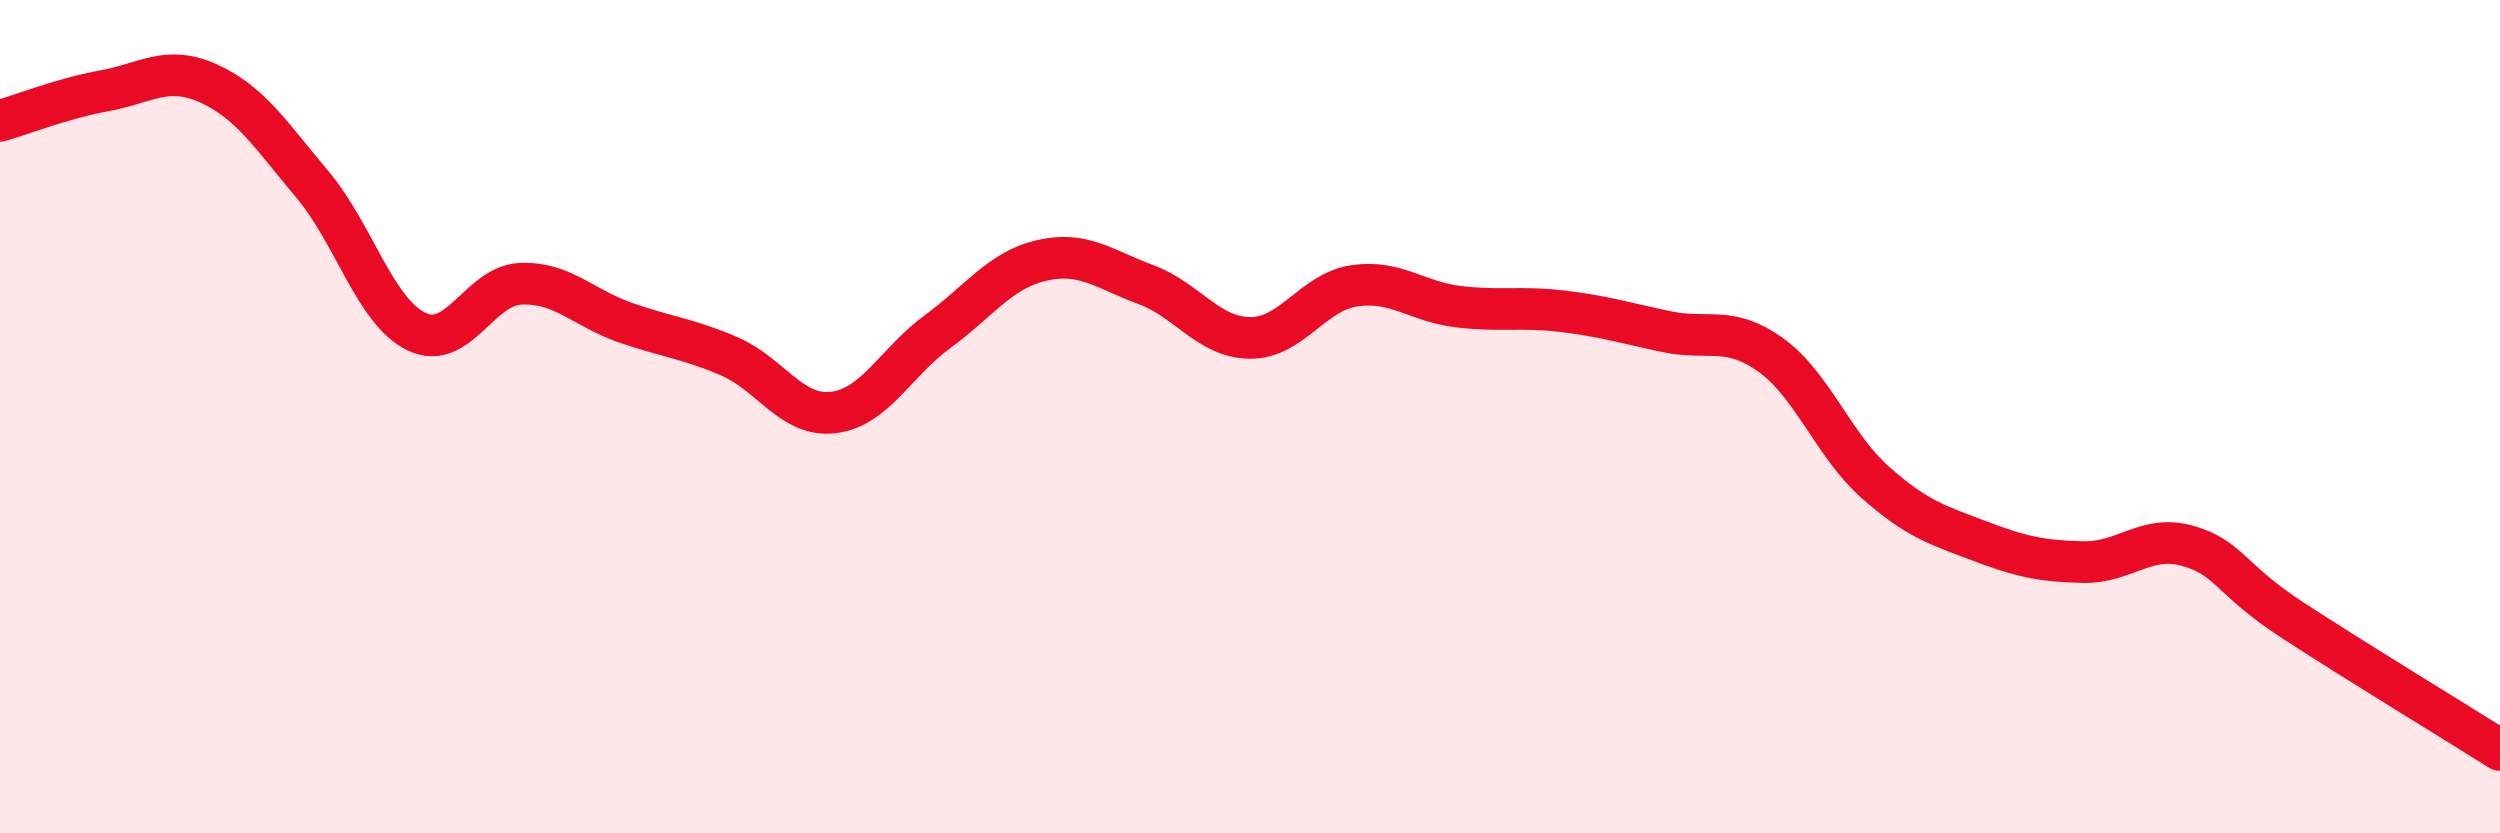
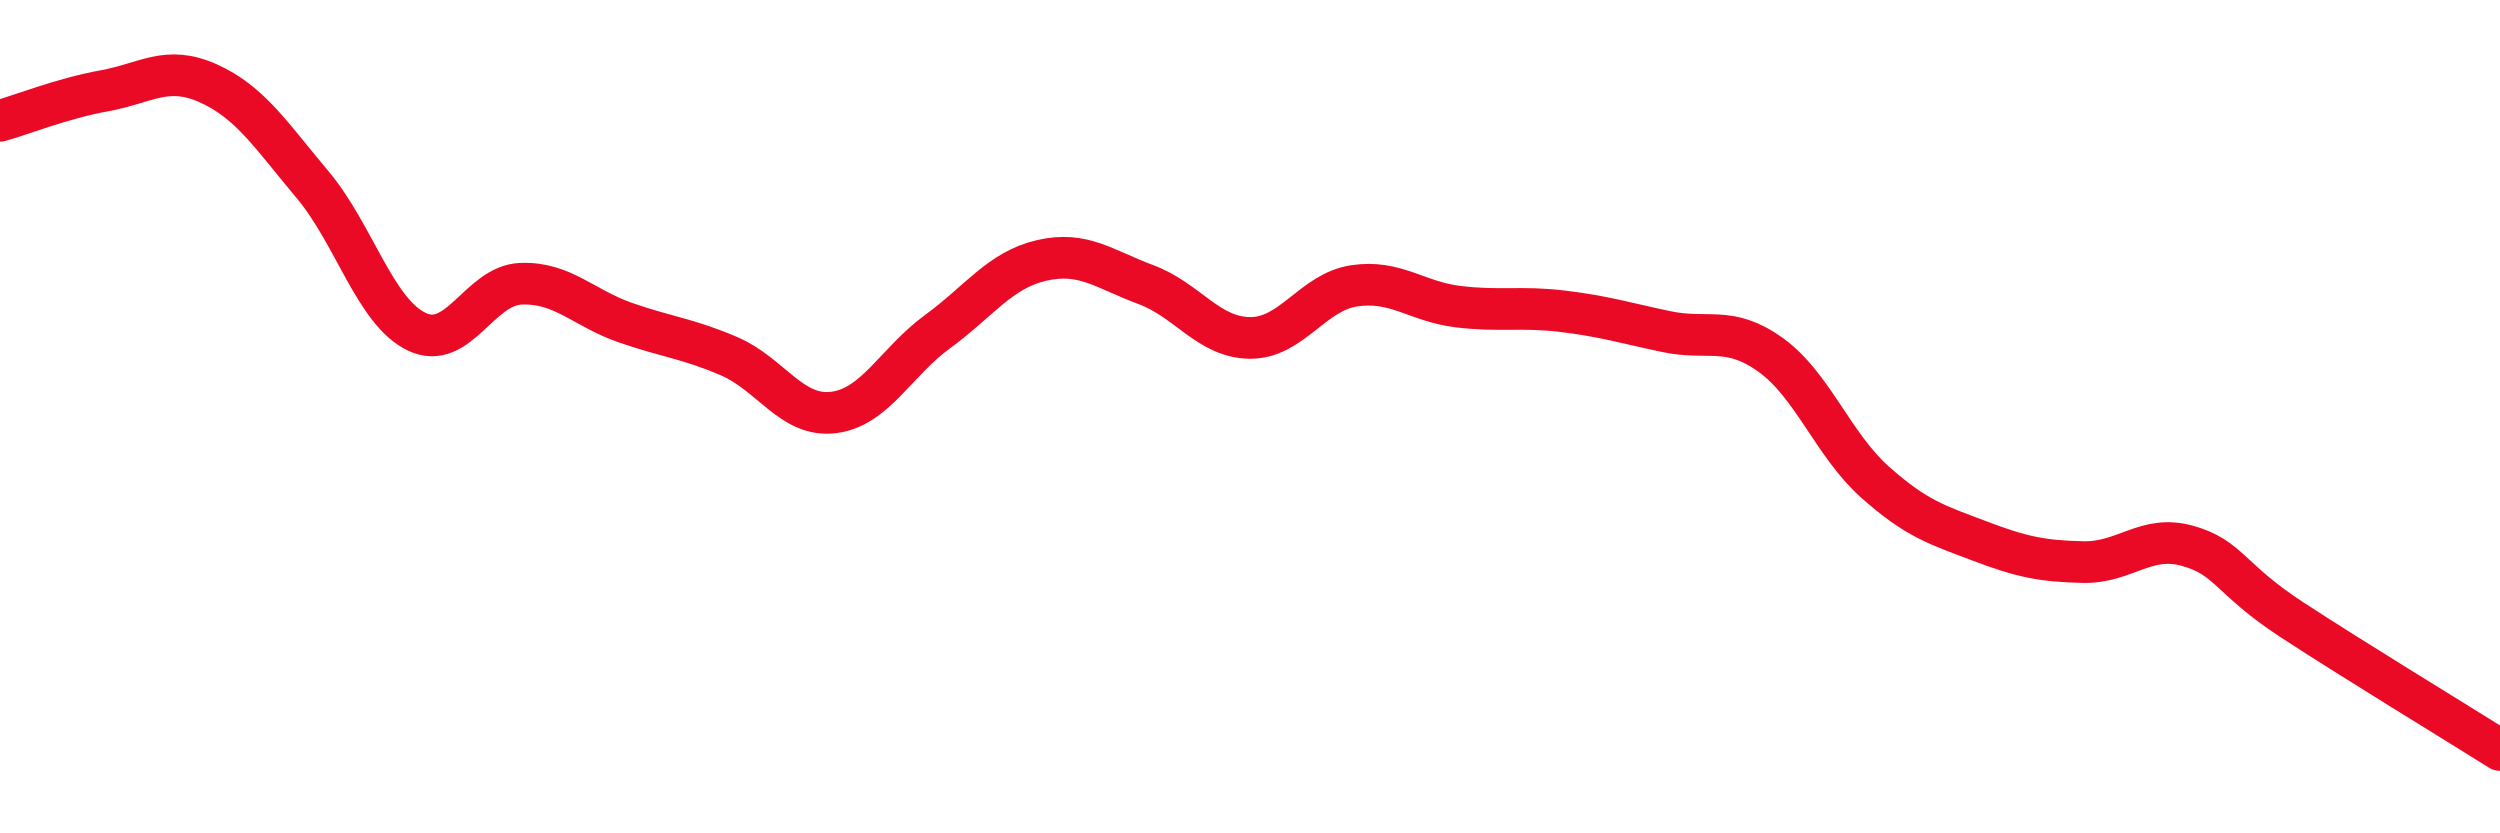
<svg xmlns="http://www.w3.org/2000/svg" width="60" height="20" viewBox="0 0 60 20">
-   <path d="M 0,2.9 C 0.5,2.76 1.5,2.36 2.5,2.18 C 3.5,2 4,1.55 5,2 C 6,2.45 6.5,3.24 7.5,4.43 C 8.5,5.62 9,7.48 10,7.96 C 11,8.44 11.5,6.85 12.5,6.81 C 13.5,6.77 14,7.39 15,7.74 C 16,8.09 16.5,8.12 17.5,8.55 C 18.5,8.98 19,10.02 20,9.9 C 21,9.78 21.5,8.69 22.5,7.96 C 23.5,7.23 24,6.48 25,6.25 C 26,6.02 26.5,6.46 27.5,6.83 C 28.5,7.2 29,8.1 30,8.11 C 31,8.12 31.5,7.01 32.5,6.86 C 33.5,6.71 34,7.24 35,7.36 C 36,7.48 36.5,7.35 37.5,7.47 C 38.5,7.59 39,7.75 40,7.96 C 41,8.17 41.5,7.8 42.5,8.52 C 43.5,9.24 44,10.68 45,11.57 C 46,12.46 46.5,12.6 47.5,12.98 C 48.5,13.36 49,13.47 50,13.49 C 51,13.51 51.5,12.82 52.5,13.1 C 53.5,13.38 53.5,13.89 55,14.87 C 56.5,15.85 59,17.37 60,18L60 20L0 20Z" fill="#EB0A25" opacity="0.1" stroke-linecap="round" stroke-linejoin="round" />
  <path d="M 0,2.9 C 0.5,2.76 1.5,2.36 2.5,2.18 C 3.5,2 4,1.55 5,2 C 6,2.45 6.5,3.24 7.5,4.43 C 8.5,5.62 9,7.48 10,7.96 C 11,8.44 11.5,6.85 12.5,6.81 C 13.5,6.77 14,7.39 15,7.74 C 16,8.09 16.5,8.12 17.5,8.55 C 18.5,8.98 19,10.02 20,9.9 C 21,9.78 21.5,8.69 22.5,7.96 C 23.5,7.23 24,6.48 25,6.25 C 26,6.02 26.5,6.46 27.5,6.83 C 28.5,7.2 29,8.1 30,8.11 C 31,8.12 31.5,7.01 32.5,6.86 C 33.5,6.71 34,7.24 35,7.36 C 36,7.48 36.5,7.35 37.5,7.47 C 38.5,7.59 39,7.75 40,7.96 C 41,8.17 41.5,7.8 42.5,8.52 C 43.5,9.24 44,10.68 45,11.57 C 46,12.46 46.5,12.6 47.5,12.98 C 48.5,13.36 49,13.47 50,13.49 C 51,13.51 51.5,12.82 52.5,13.1 C 53.5,13.38 53.5,13.89 55,14.87 C 56.5,15.85 59,17.37 60,18" stroke="#EB0A25" stroke-width="1" fill="none" stroke-linecap="round" stroke-linejoin="round" />
</svg>